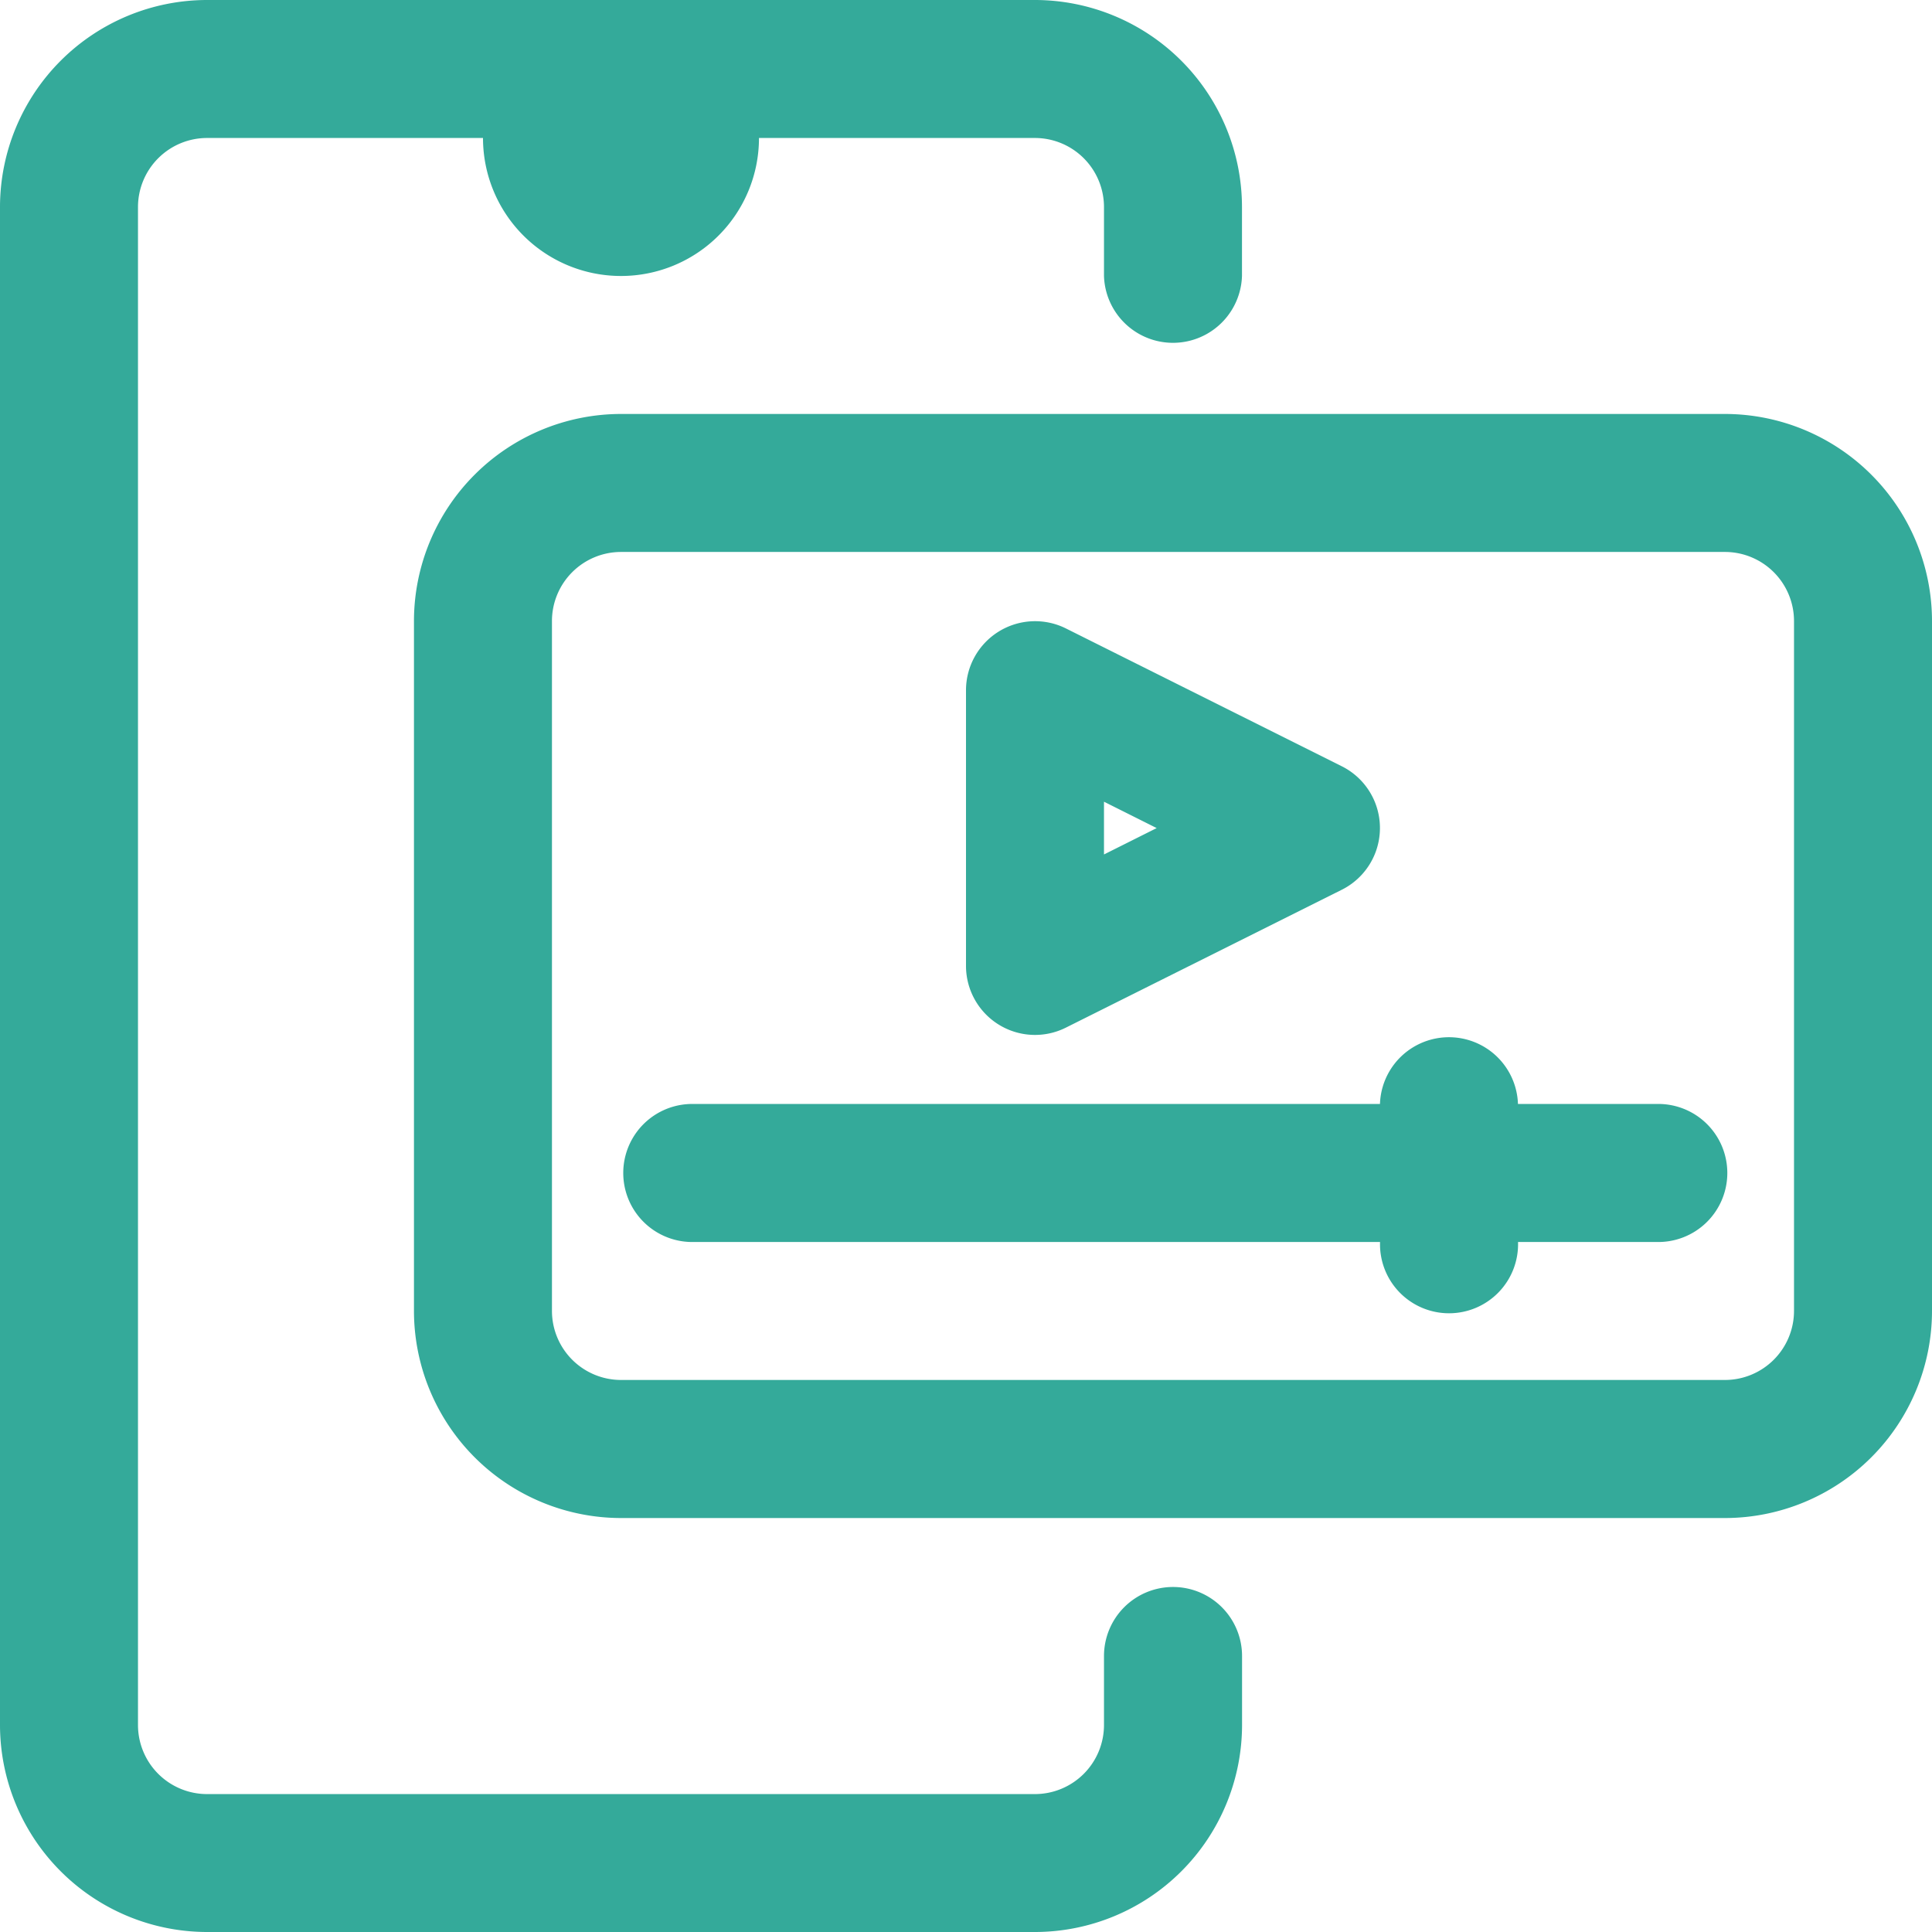
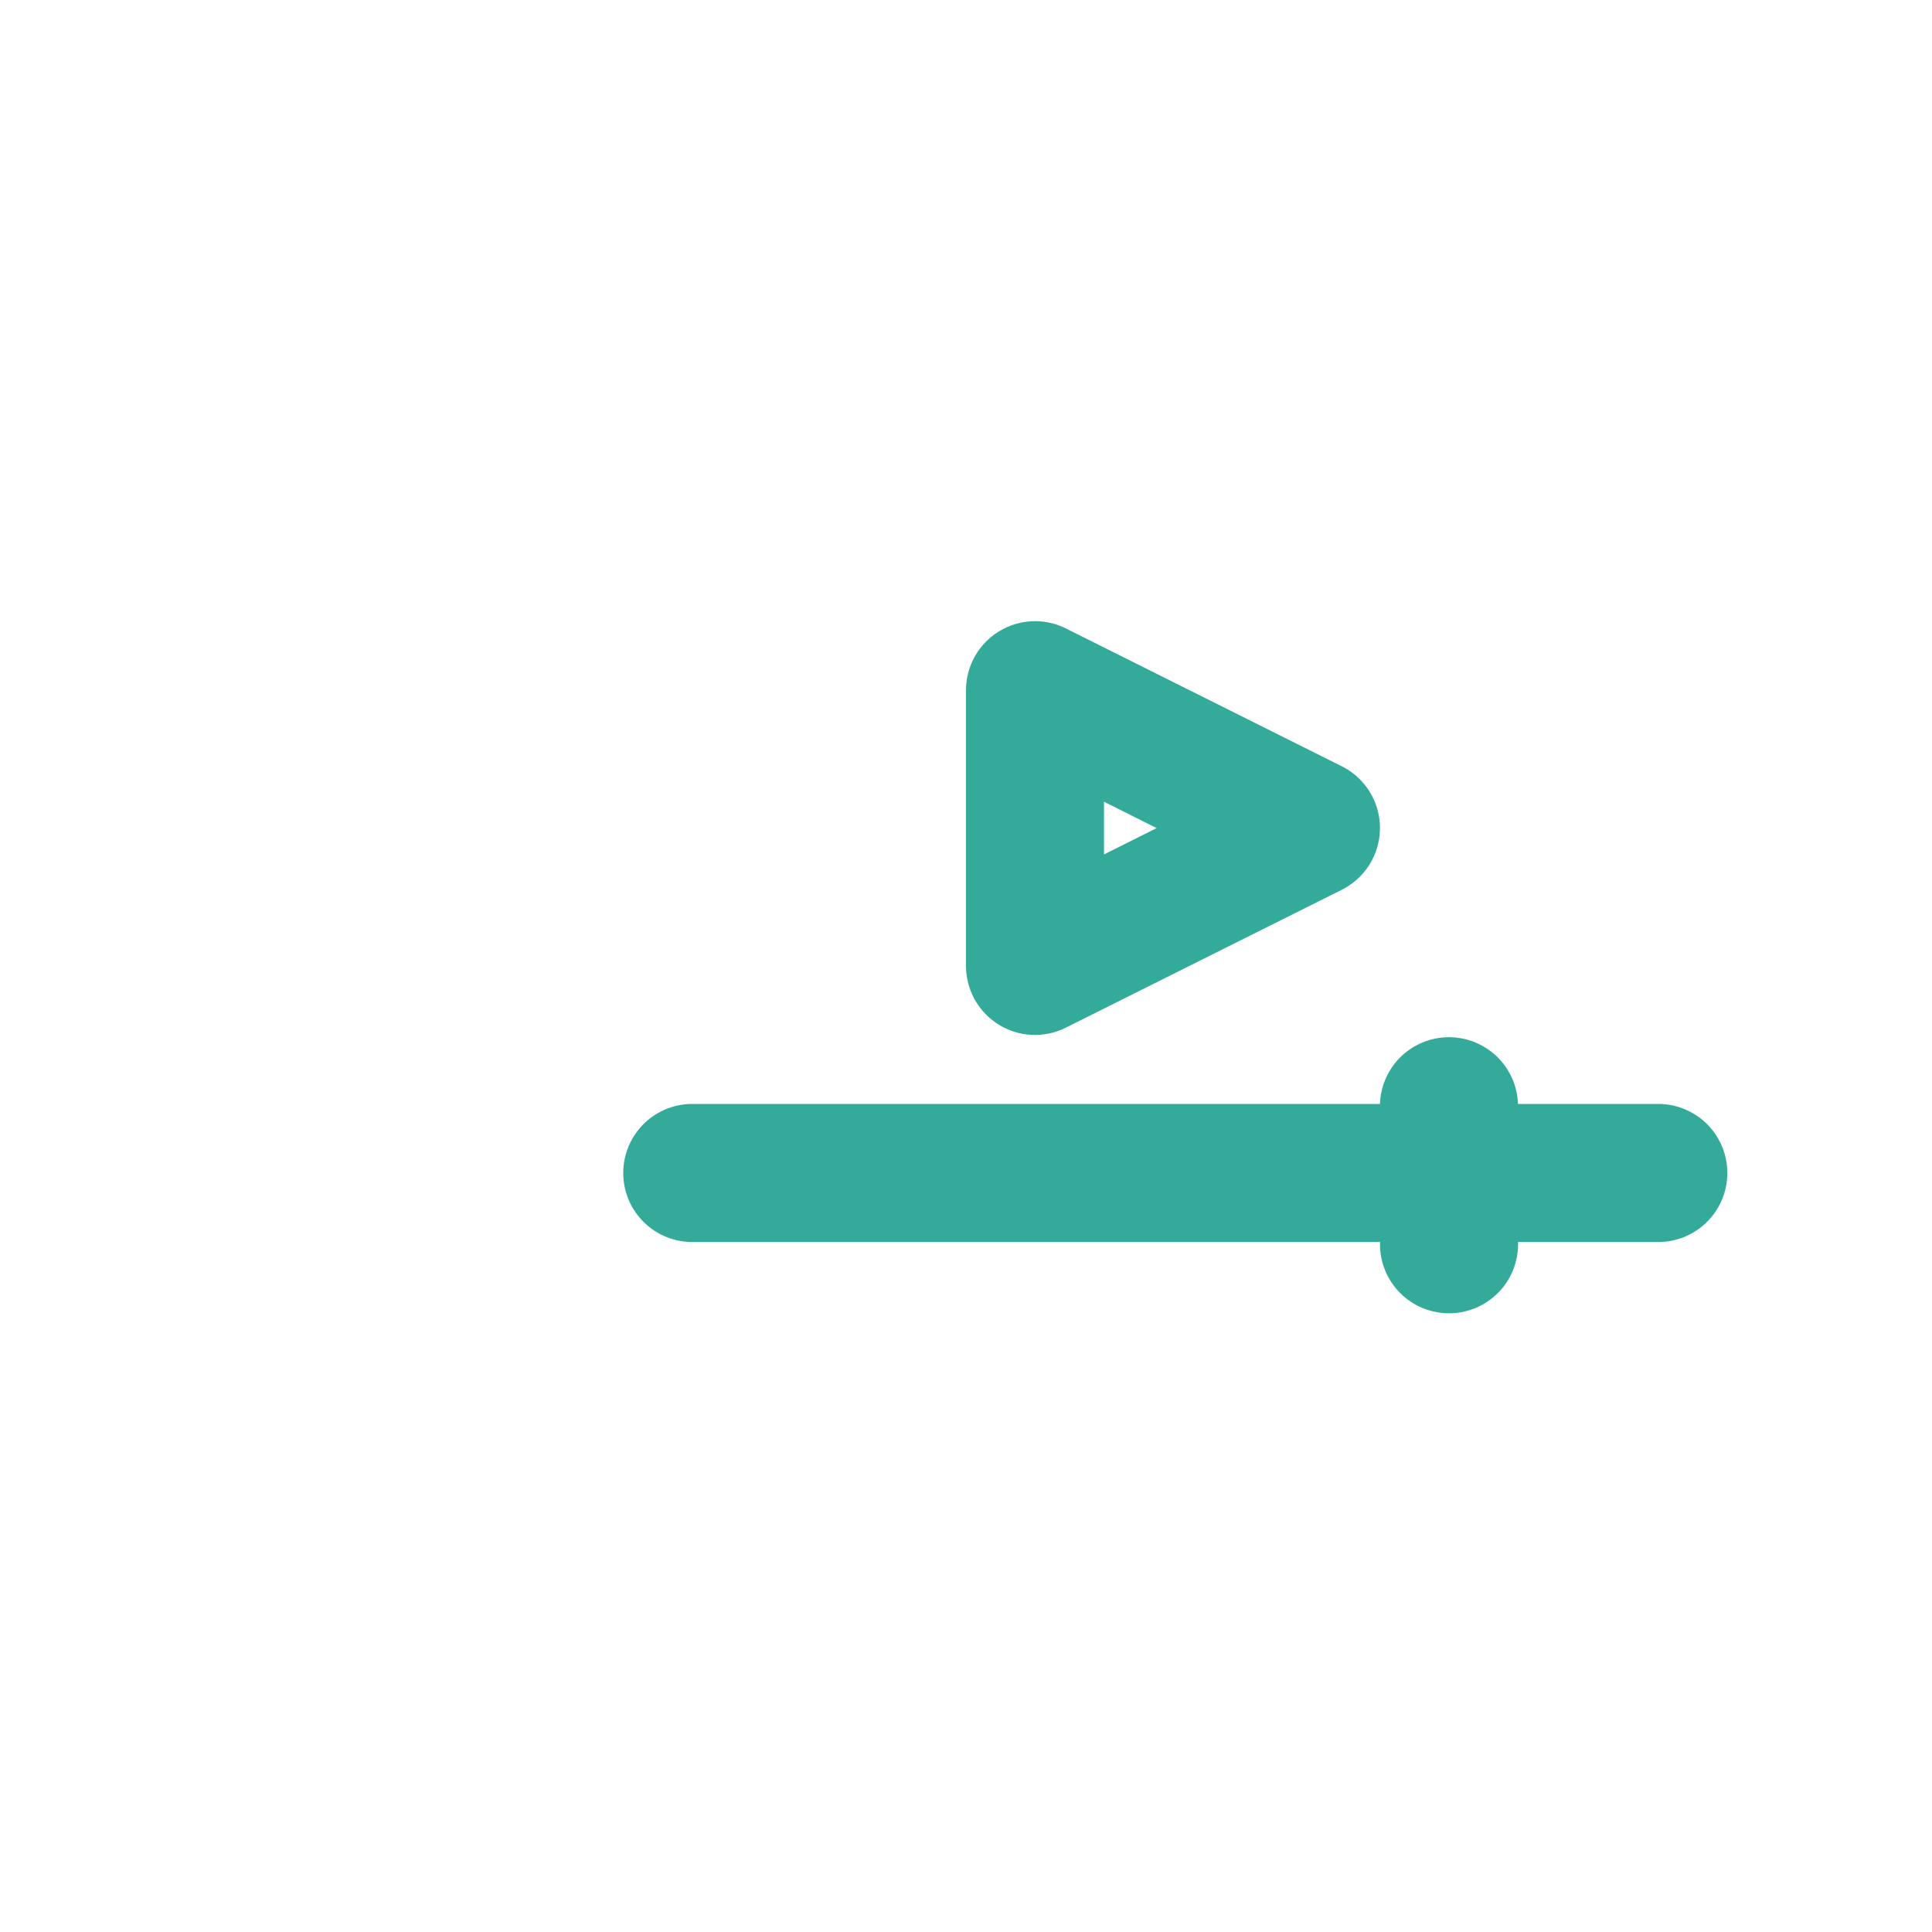
<svg xmlns="http://www.w3.org/2000/svg" width="26" height="26" viewBox="0 0 26 26">
  <g id="Stream_TV_App" fill="#34aa9a" data-name="Stream TV App" transform="translate(-2 -2)">
-     <path id="Path_181" d="M25.643 8H10.786A2.789 2.789 0 0 0 8 10.786v9.286a2.789 2.789 0 0 0 2.786 2.786h14.857a2.789 2.789 0 0 0 2.786-2.786v-9.286A2.789 2.789 0 0 0 25.643 8Zm.929 12.071a.93.93 0 0 1-.929.929H10.786a.93.93 0 0 1-.929-.929v-9.285a.93.93 0 0 1 .929-.929h14.857a.93.93 0 0 1 .929.929Z" data-name="Path 181" transform="translate(-.429 -.429)" />
    <path id="Path_182" d="M16.084 16.432a.928.928 0 0 0 .9.042l3.716-1.857a.929.929 0 0 0 0-1.662L16.987 11.1a.93.93 0 0 0-1.344.831v3.714a.929.929 0 0 0 .441.787Zm1.416-3 .709.355-.709.355Zm7.429 4.068h-1.858a.929.929 0 0 0-1.857 0h-9.285a.929.929 0 0 0 0 1.857h9.286a.929.929 0 1 0 1.857 0h1.857a.929.929 0 1 0 0-1.857Z" data-name="Path 182" transform="translate(-.643 -.643)" />
-     <path id="Path_183" d="M17.786 23.357a.929.929 0 0 0-.929.929v.929a.93.93 0 0 1-.929.929H4.786a.93.93 0 0 1-.929-.929V4.786a.93.93 0 0 1 .929-.929H8.5a1.857 1.857 0 0 0 3.714 0h3.714a.93.93 0 0 1 .929.929v.929a.929.929 0 0 0 1.857 0v-.929A2.789 2.789 0 0 0 15.929 2H4.786A2.789 2.789 0 0 0 2 4.786v20.428A2.789 2.789 0 0 0 4.786 28h11.143a2.789 2.789 0 0 0 2.786-2.786v-.929a.929.929 0 0 0-.929-.928Z" data-name="Path 183" />
  </g>
</svg>